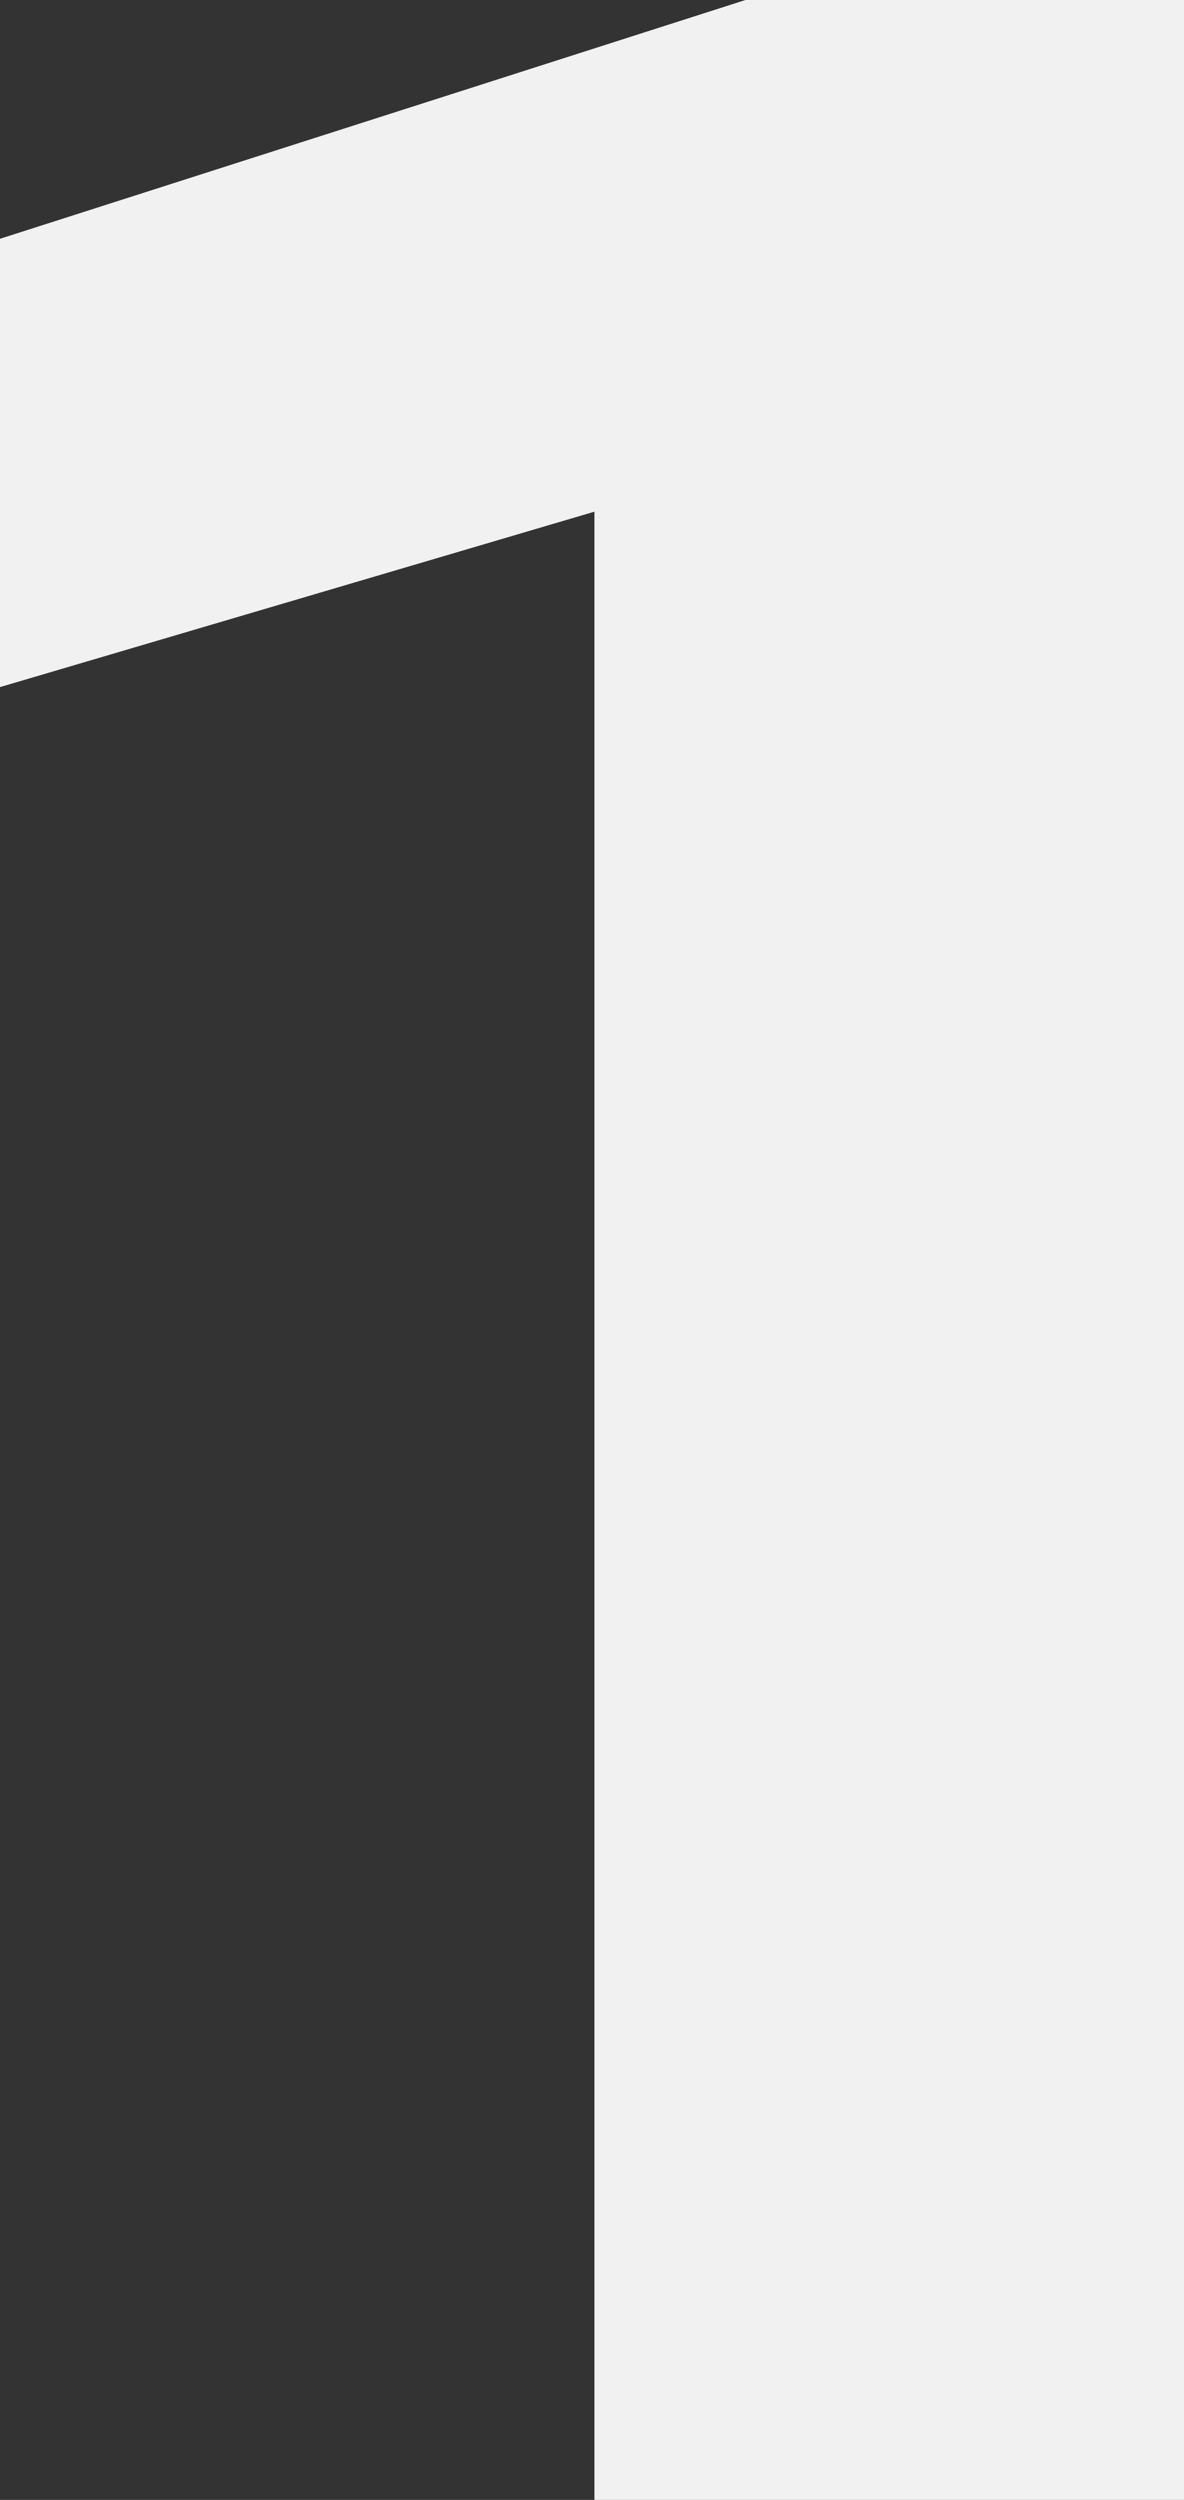
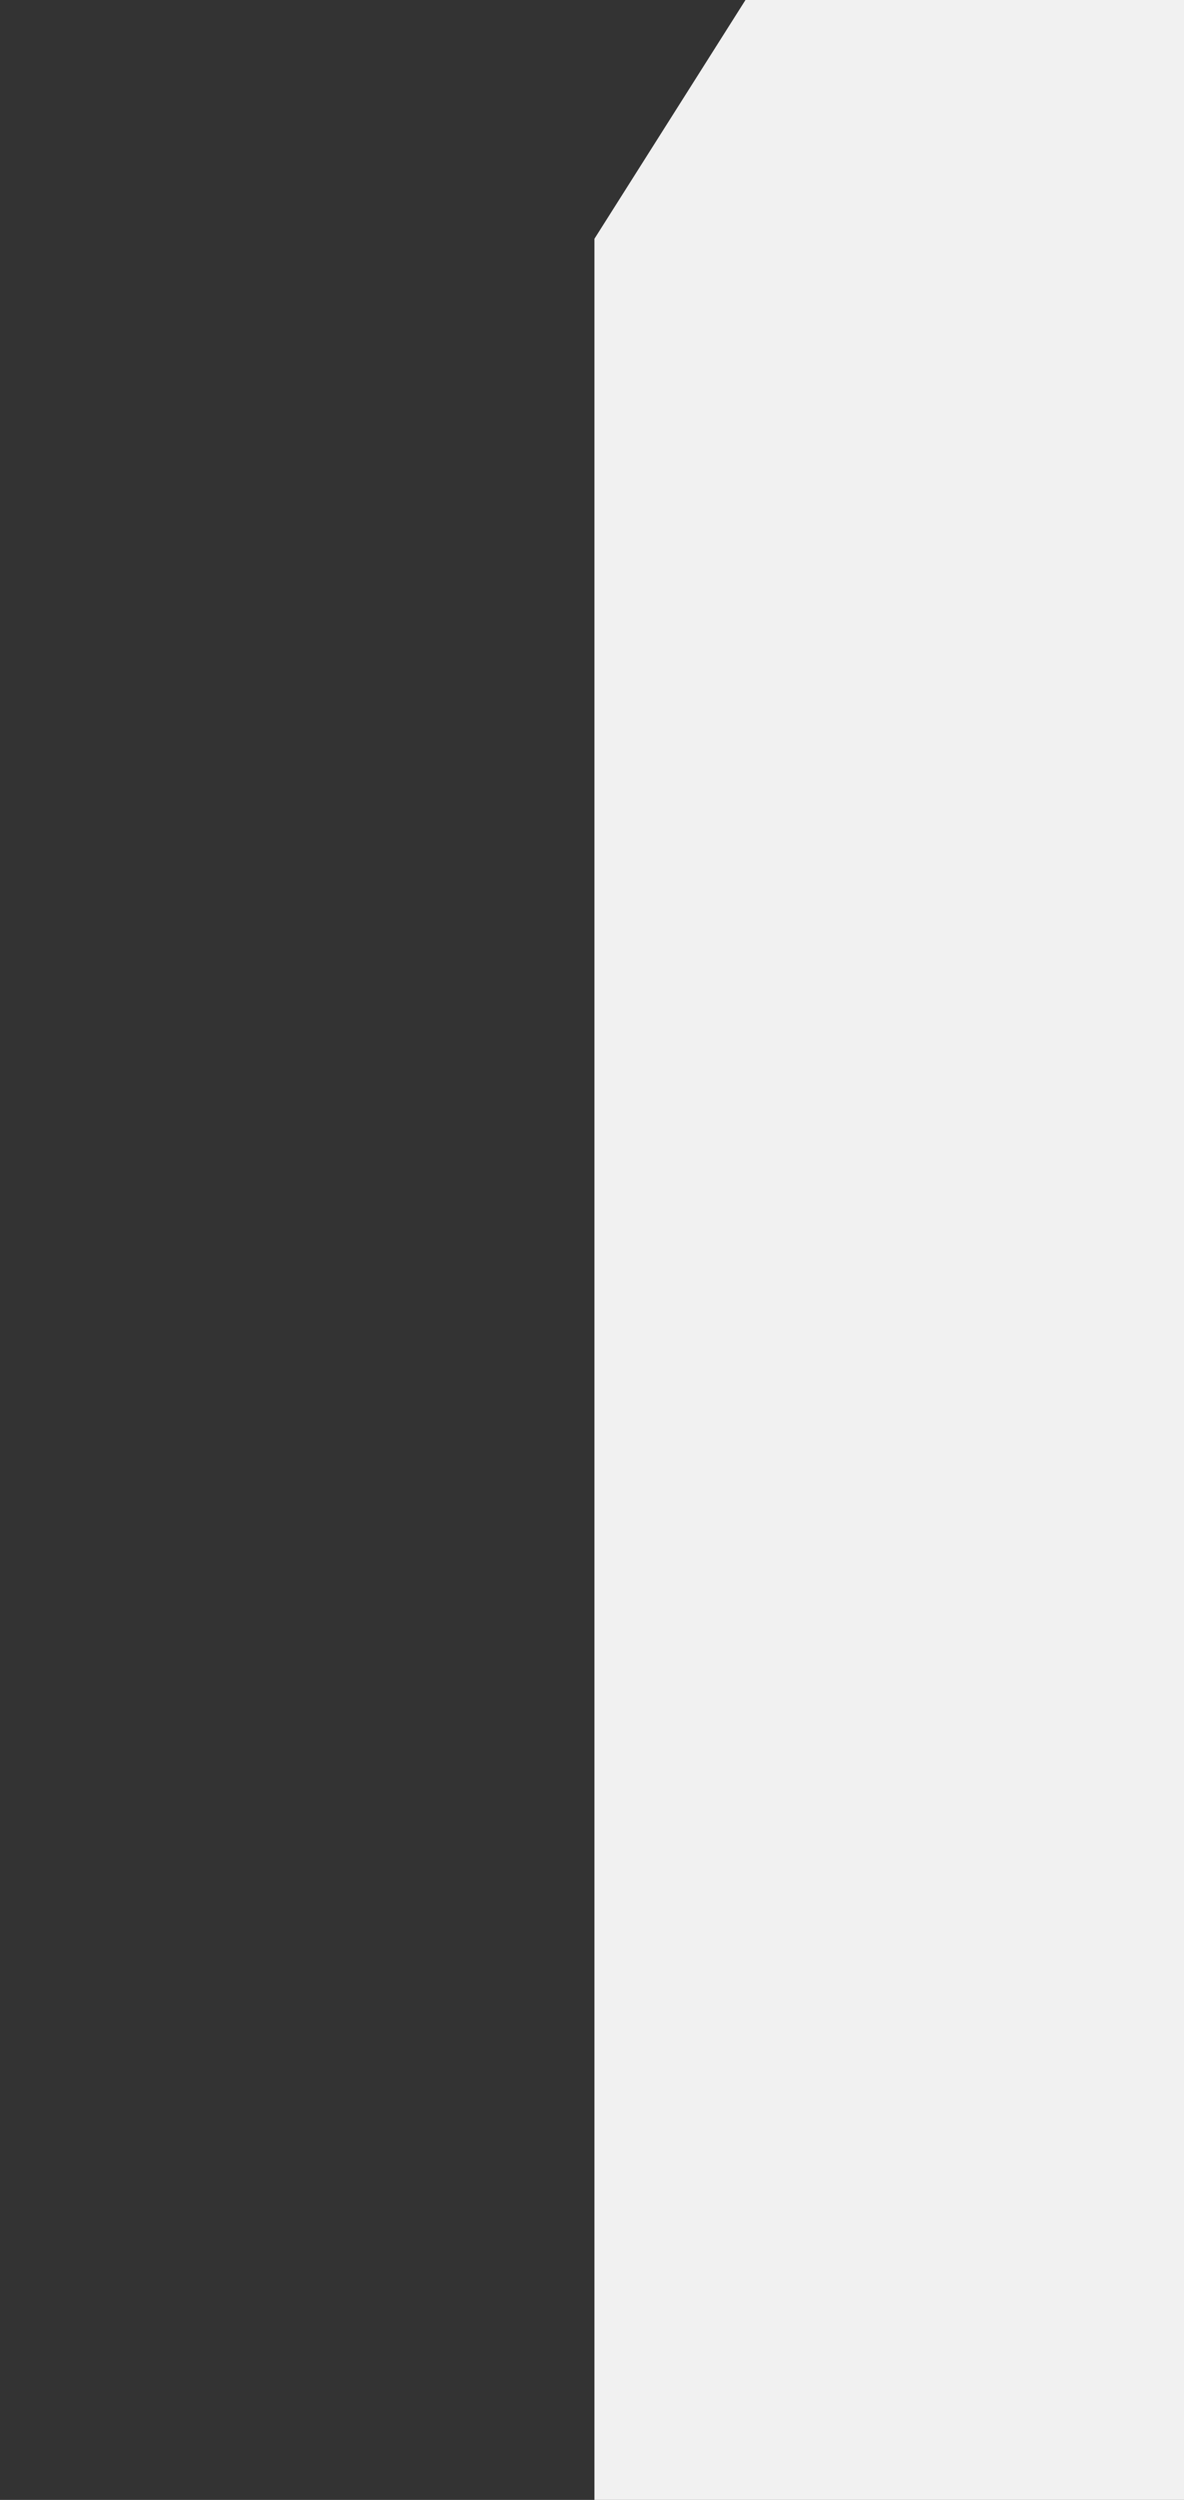
<svg xmlns="http://www.w3.org/2000/svg" id="Layer_1" data-name="Layer 1" width="160.38" height="338.58" viewBox="0 0 160.38 338.58">
  <rect x="0" y="0" width="160.38" height="338.58" fill="#333333" stroke="none" />
  <defs>
    <style>.cls-1{fill:#f1f1f1;}</style>
  </defs>
-   <path class="cls-1" d="M163.19,4.71V343.29H83.33V74.01L2.81,97.77V37.05L103.79,4.71Z" transform="translate(-2.81 -4.71)" />
+   <path class="cls-1" d="M163.19,4.71V343.29H83.33V74.01V37.05L103.79,4.71Z" transform="translate(-2.81 -4.71)" />
</svg>